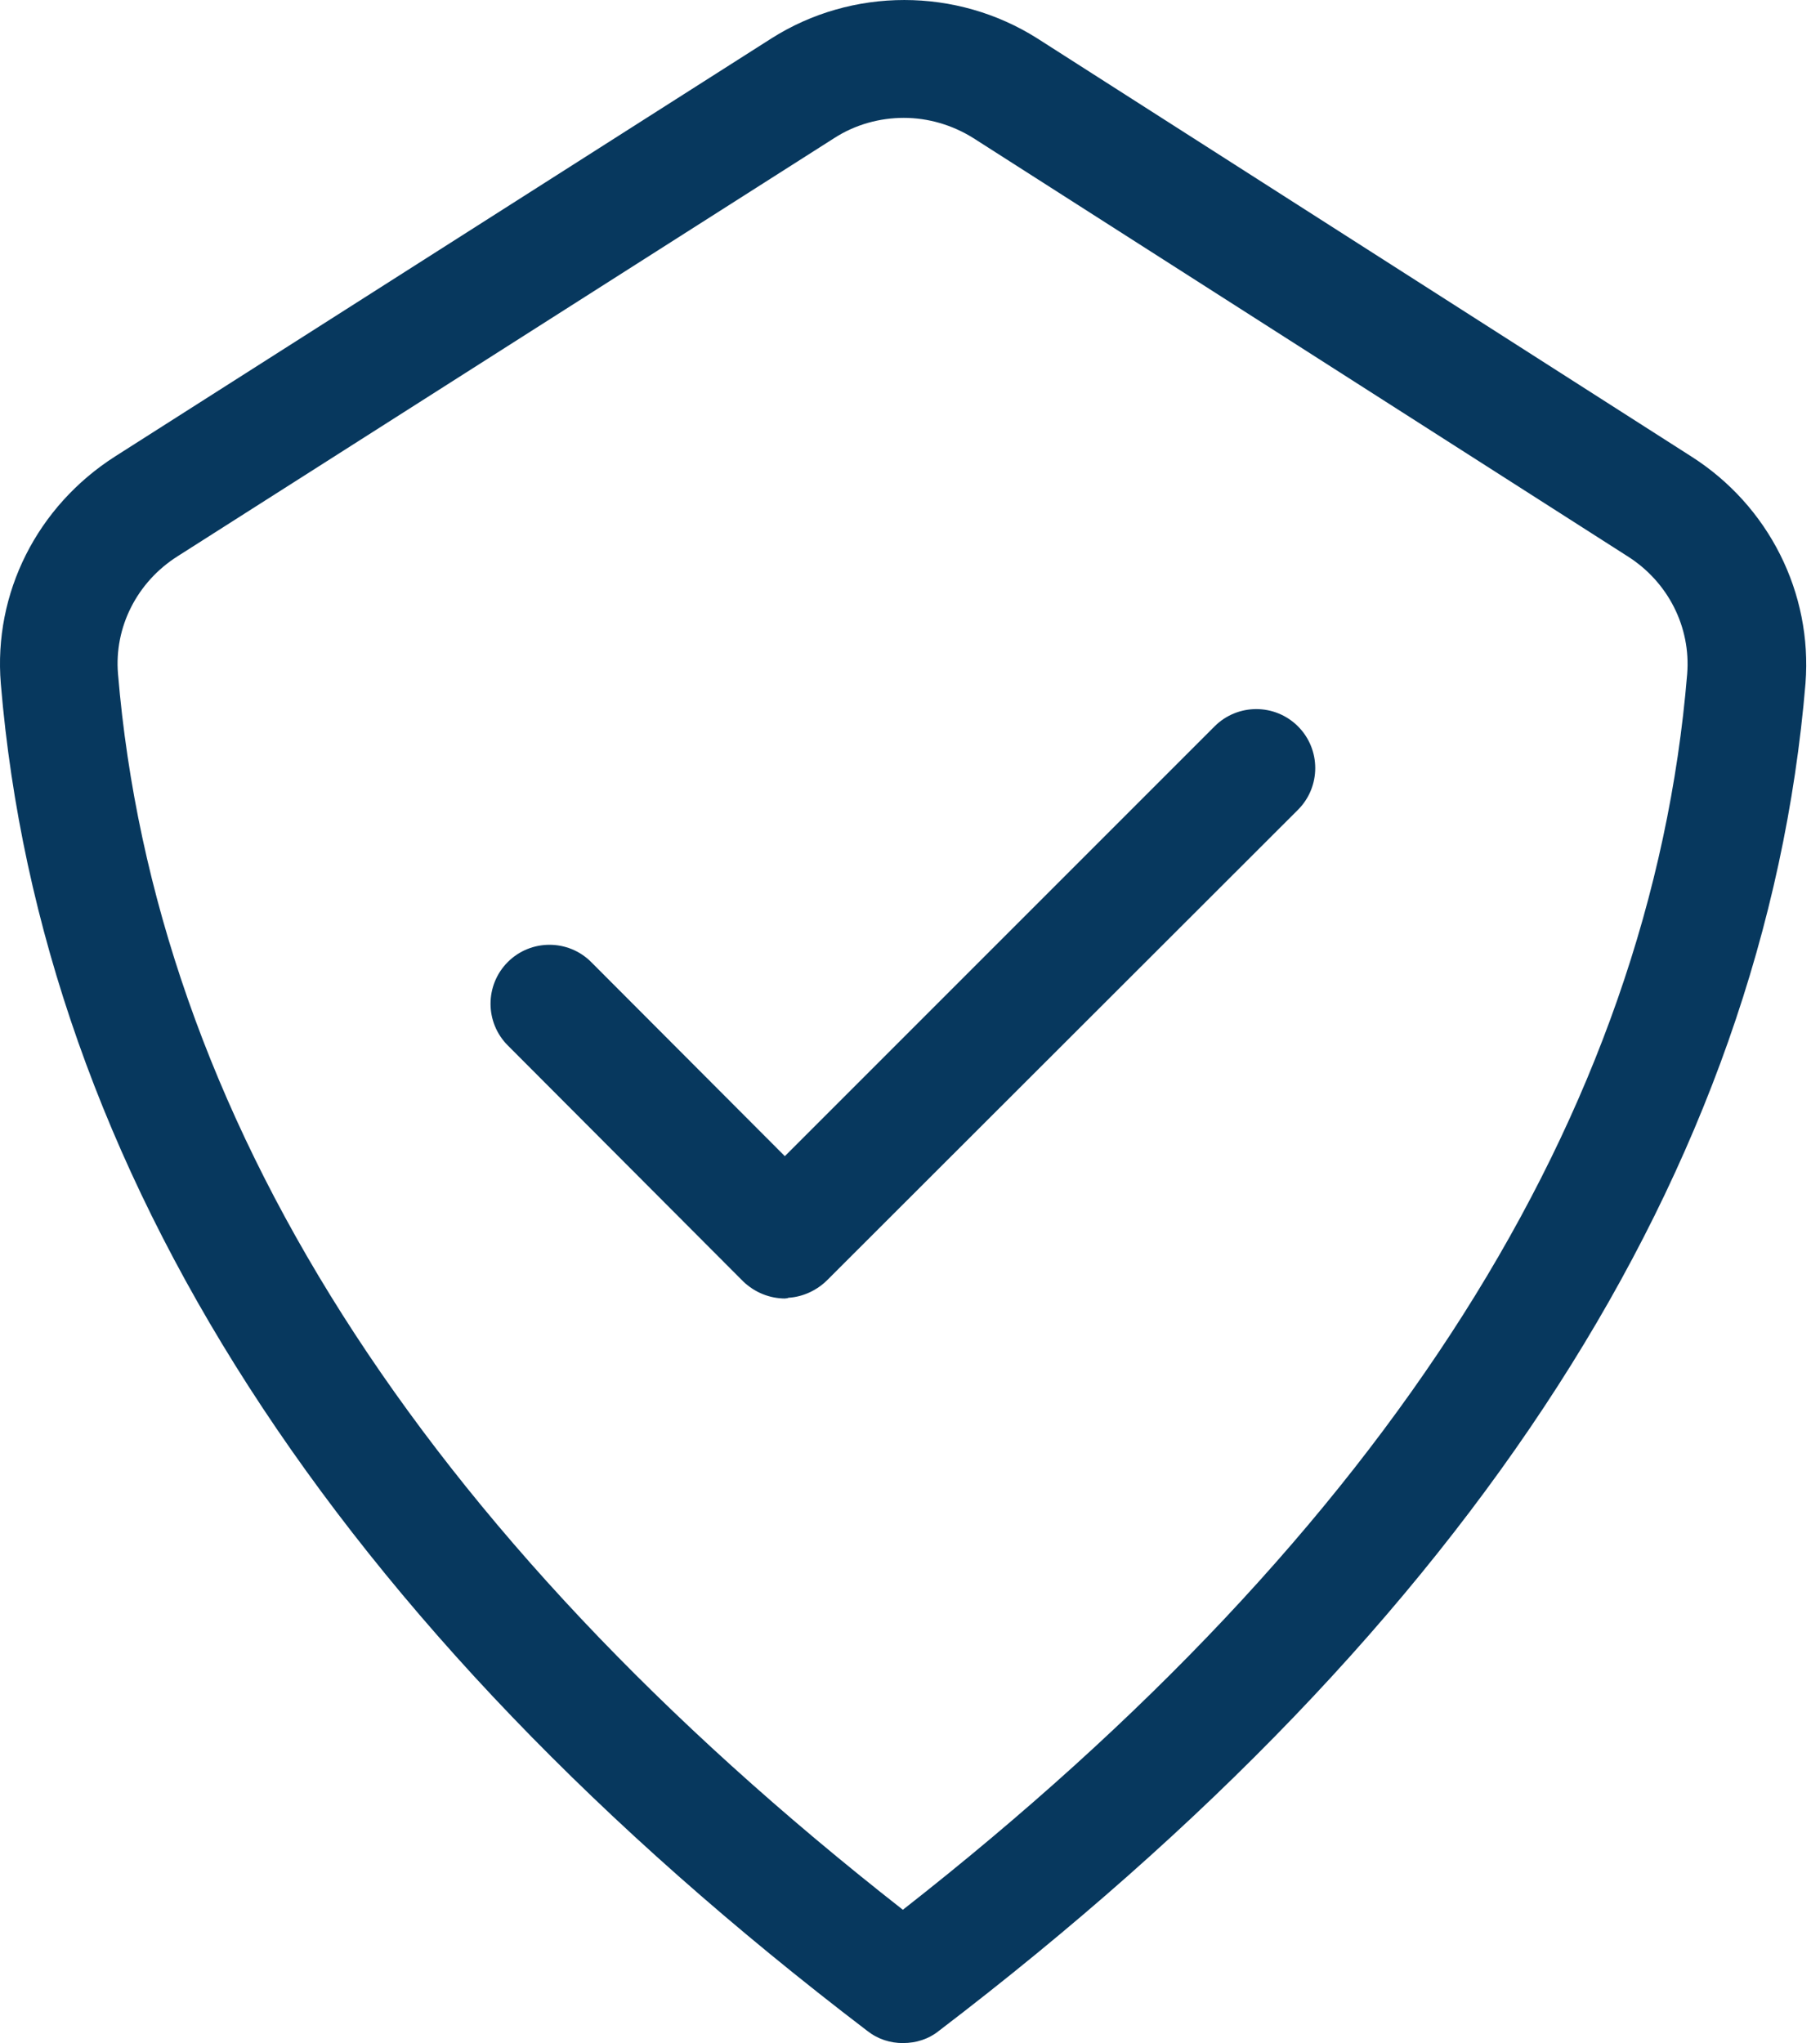
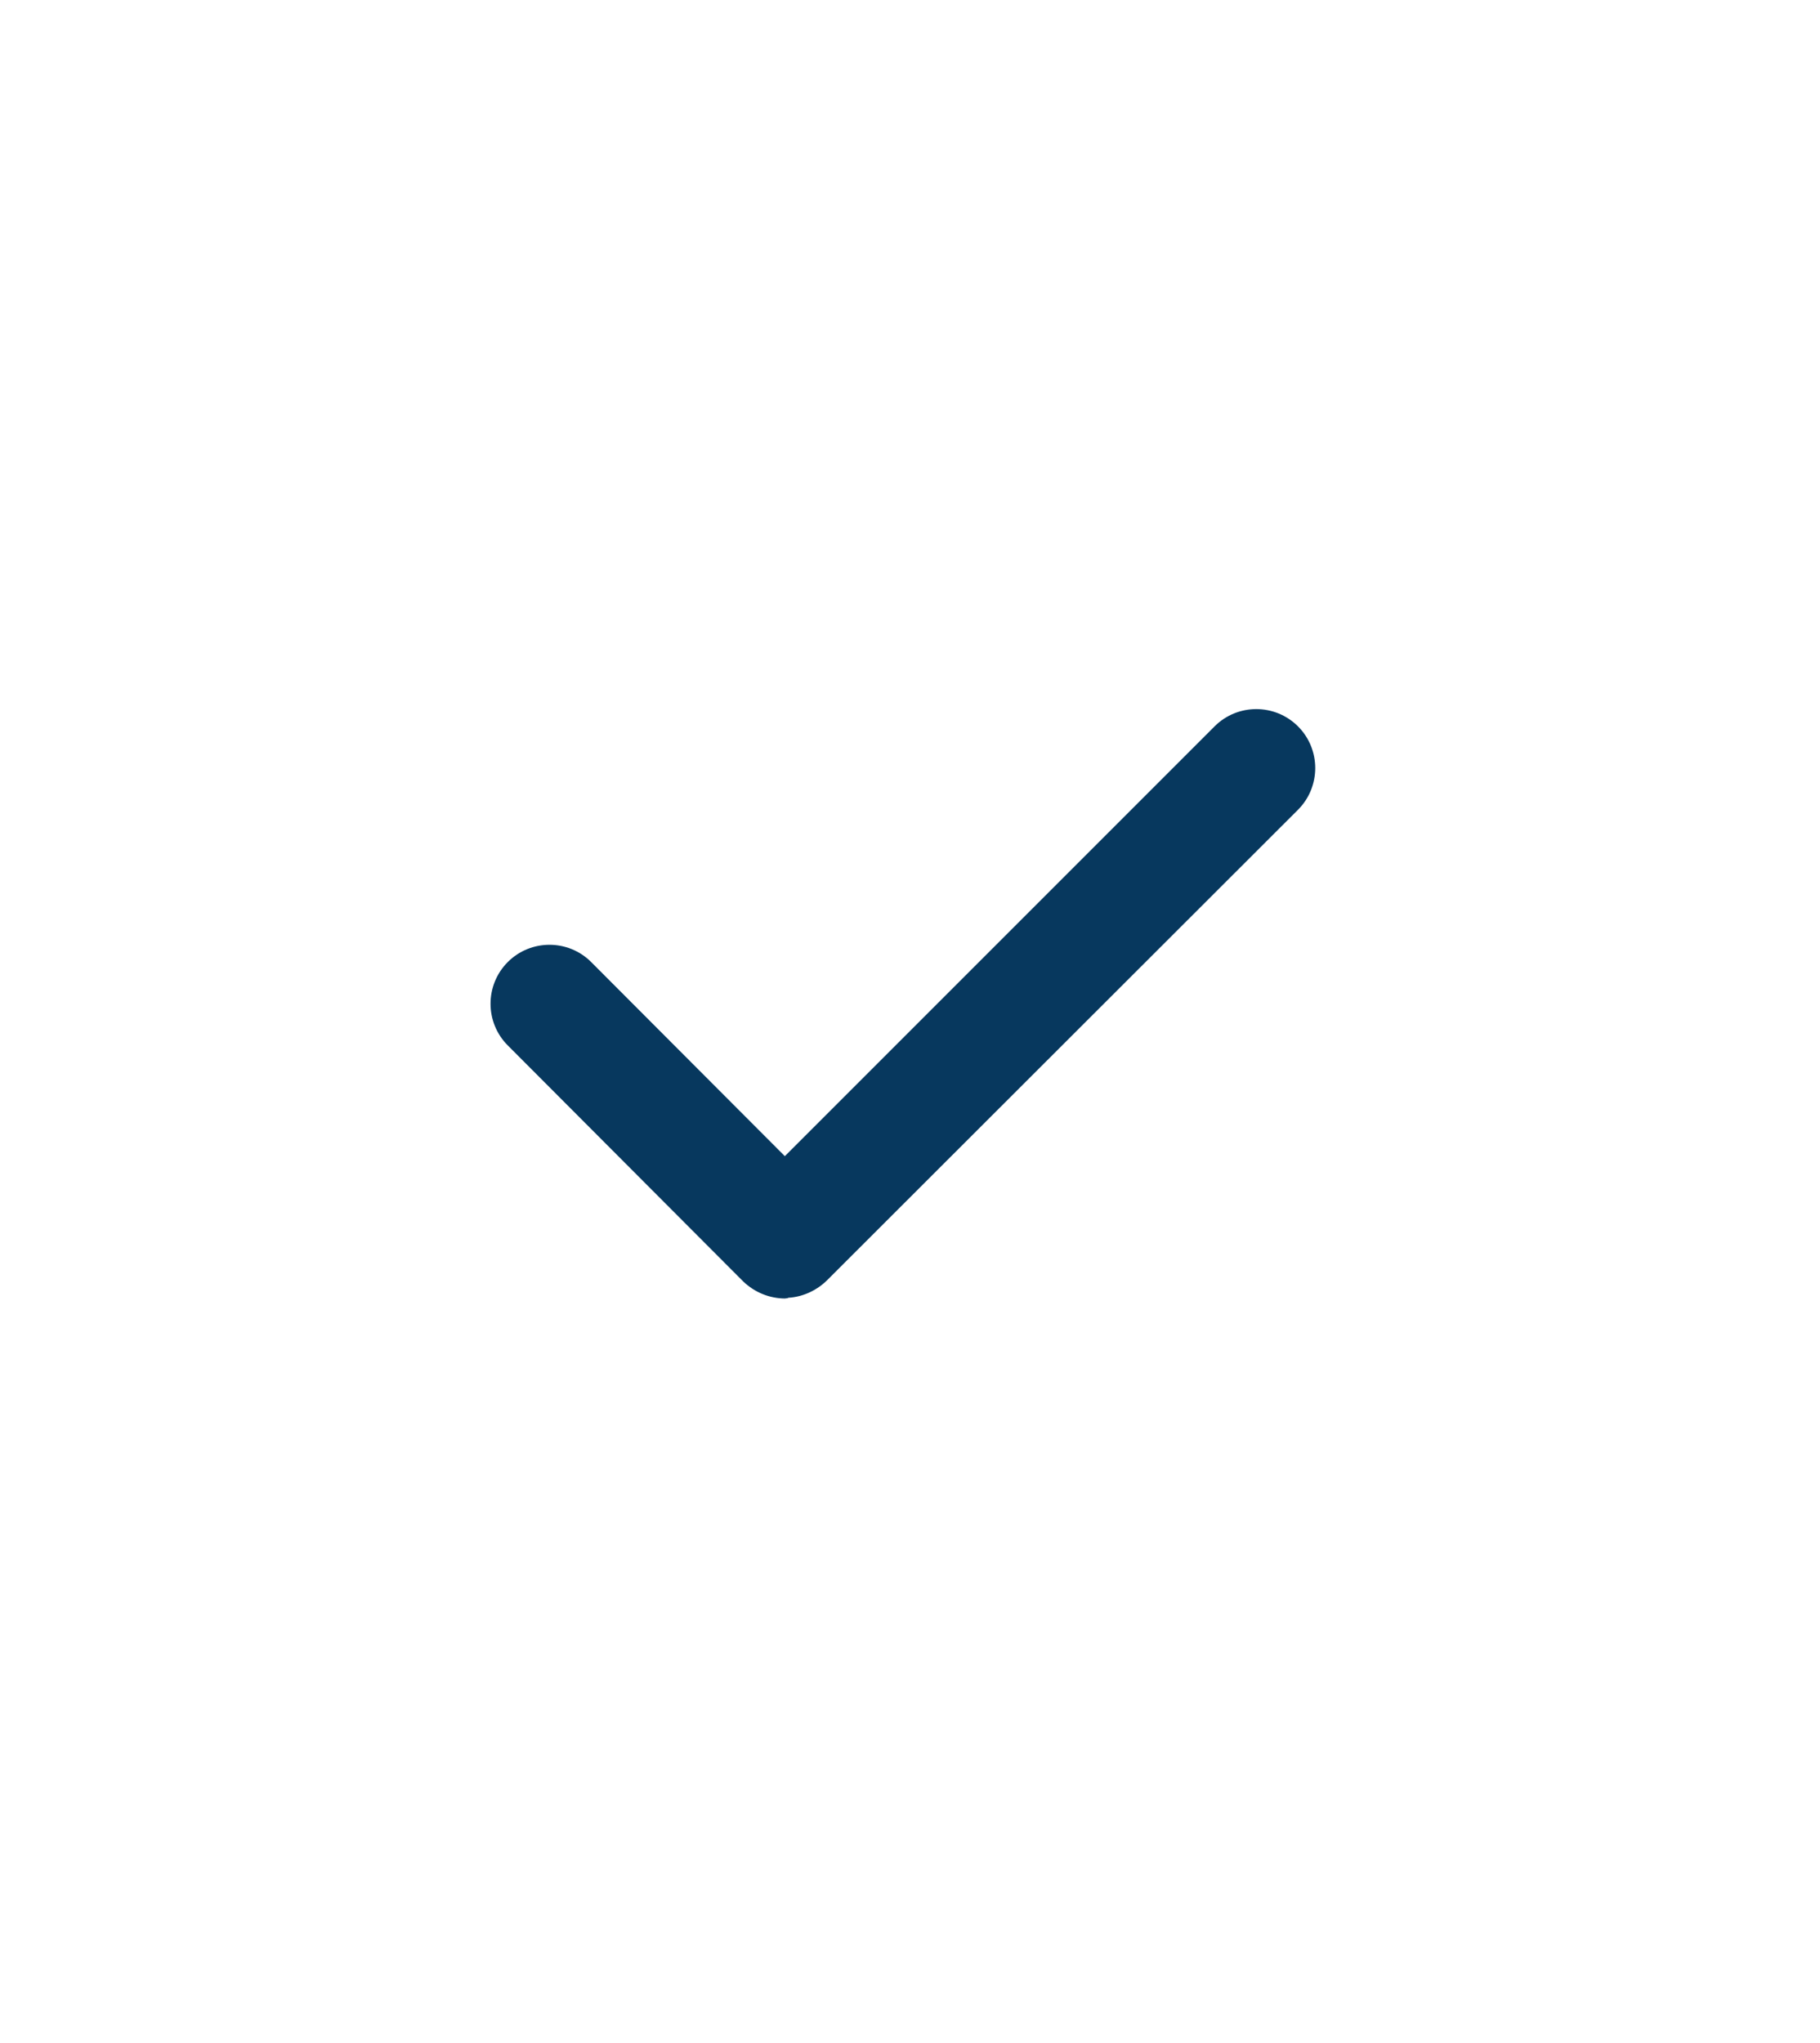
<svg xmlns="http://www.w3.org/2000/svg" width="49" height="55" viewBox="0 0 49 55" fill="none">
  <g id="Group">
-     <path id="Vector" d="M24.312 55C23.971 55 23.638 54.899 23.344 54.667C8.96 43.697 1.113 31.492 0.022 18.405C-0.179 15.966 0.998 13.632 3.096 12.289L20.766 1.036C22.938 -0.345 25.752 -0.345 27.931 1.036L45.536 12.289C47.627 13.62 48.796 15.966 48.61 18.389C47.518 31.48 39.68 43.681 25.284 54.666C25.002 54.895 24.661 54.999 24.316 54.999L24.312 55ZM24.335 3.173C23.685 3.173 23.027 3.351 22.458 3.719L4.787 14.971C3.684 15.667 3.072 16.887 3.177 18.141C4.168 30.012 11.267 41.2 24.308 51.411C37.349 41.199 44.448 30.002 45.424 18.141C45.524 16.887 44.917 15.667 43.813 14.971L26.208 3.719C25.639 3.362 24.989 3.173 24.331 3.173H24.335Z" fill="#07385E" />
    <path id="Vector_2" d="M21.142 34.956C20.724 34.956 20.321 34.794 20.012 34.499L13.671 28.143C13.052 27.524 13.052 26.518 13.671 25.898C14.29 25.279 15.297 25.279 15.916 25.898L21.13 31.124L32.7 19.554C33.32 18.934 34.326 18.934 34.946 19.554C35.565 20.173 35.565 21.18 34.946 21.799L22.276 34.456C21.998 34.735 21.618 34.913 21.227 34.936C21.196 34.952 21.173 34.952 21.15 34.952L21.142 34.956Z" fill="#07385E" />
  </g>
</svg>